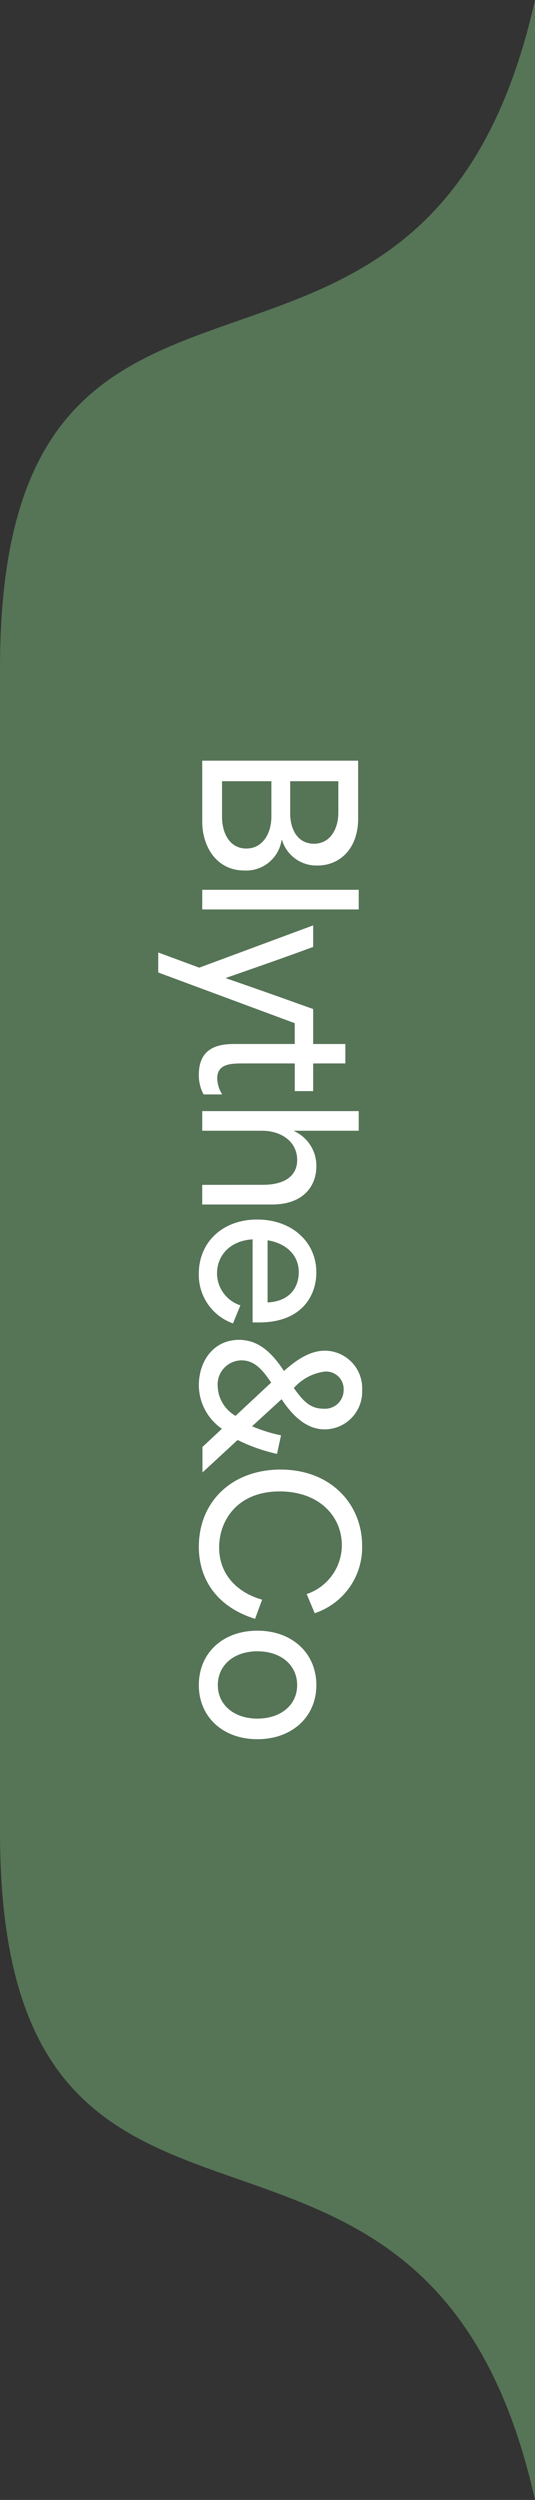
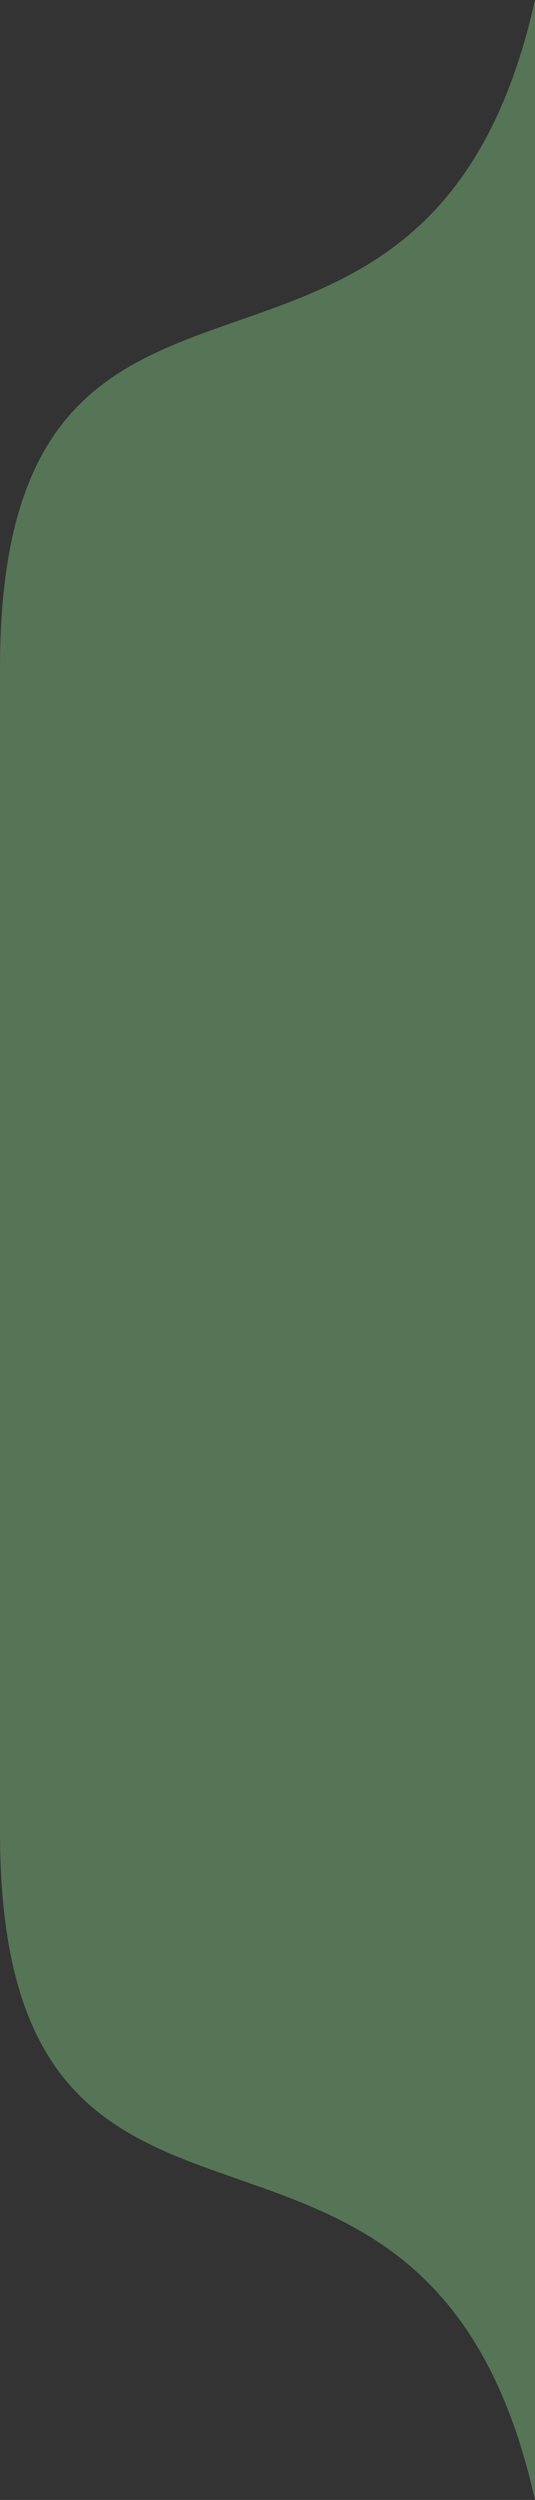
<svg xmlns="http://www.w3.org/2000/svg" width="60.01" height="280.046" viewBox="0 0 60.01 280.046">
  <rect x="0" y="0" width="60.01" height="280.046" fill="#333333" stroke="none" />
  <g id="Group_4" data-name="Group 4" transform="translate(-1677 -210.203)">
    <g id="Group_3" data-name="Group 3" transform="translate(1677 210.203)">
      <g id="Group_2" data-name="Group 2" transform="translate(0)">
        <g id="Group_1" data-name="Group 1">
          <path id="Path_4" data-name="Path 4" d="M.01,0C-12.191,54.495-60,17.56-60,74.866V205.179c0,57.306,47.809,20.371,60.01,74.866Z" transform="translate(60)" fill="#567456" />
-           <path id="Path_5" data-name="Path 5" d="M0,.018c3.878,0,6.613-2.5,6.613-6.056,0-3.6-2.735-6.1-6.613-6.1s-6.568,2.5-6.568,6.1C-6.566-2.482-3.876.018,0,.018M0-2.288c-2.6,0-4.439-1.529-4.439-3.75C-4.437-8.3-2.6-9.831,0-9.831c2.622,0,4.461,1.53,4.461,3.793,0,2.22-1.838,3.75-4.461,3.75M2.512-27.74c4.325,0,6.961,2.706,6.961,6.042a5.786,5.786,0,0,1-3.943,5.457l.9,2.144a7.76,7.76,0,0,0,5.316-7.58c0-4.569-3.447-8.51-9.145-8.51-5.452,0-9.168,3.595-9.168,8.64,0,3.985,2.365,6.865,6.308,8.078L.53-15.613c-2.816-.8-4.821-2.836-4.821-5.847,0-3.031,2.049-6.28,6.8-6.28M-2.219-33.5A19.625,19.625,0,0,0,2.2-31.941l.45-2.079A17.008,17.008,0,0,1-.6-35.038L2.715-38.07c1.1,1.668,2.68,3.379,4.821,3.379a4.214,4.214,0,0,0,4.212-4.375,4.207,4.207,0,0,0-4.167-4.439c-1.8,0-3.38,1.19-4.6,2.273C1.814-42.986.327-44.718-2.061-44.718c-2.793,0-4.506,2.3-4.506,5.111a5.972,5.972,0,0,0,2.59,4.851L-6.161-32.72v2.858Zm6.308-5.825a5.591,5.591,0,0,1,3.492-1.841,1.964,1.964,0,0,1,2.094,2.035,2.091,2.091,0,0,1-2.3,2.122c-1.464,0-2.275-.887-3.289-2.316m-6.533,3.119a3.959,3.959,0,0,1-2.005-3.271A2.706,2.706,0,0,1-1.79-42.423c1.509,0,2.41,1.126,3.334,2.49ZM-.536-55.98v9.31H.2c4.775,0,6.411-3,6.411-5.6,0-3.449-2.779-5.927-6.635-5.927-3.924,0-6.546,2.586-6.546,6.056a5.768,5.768,0,0,0,3.834,5.582l.829-2.026a3.784,3.784,0,0,1-2.622-3.556c0-2.069,1.5-3.686,3.99-3.836m1.681.107c2.062.323,3.5,1.638,3.5,3.578,0,1.594-.919,3.255-3.5,3.384Zm-7.33-6.21v2.2H1.638c3.587,0,4.977-2.133,4.977-4.289A4.269,4.269,0,0,0,4.126-68.1v-.043h7.24v-2.2H-6.185v2.2H.495c2.286,0,3.968,1.293,3.968,3.276,0,1.789-1.412,2.78-3.833,2.78Zm-.381-12.353a4.478,4.478,0,0,0,.538,2.22h2.084a3.51,3.51,0,0,1-.56-1.789c0-1.68,1.614-1.68,2.914-1.68H4.193v3.1H6.256v-3.1h3.61v-2.177H6.256v-3.916c-3.183-1.142-6.388-2.284-9.774-3.448v-.043c3.408-1.185,6.568-2.284,9.774-3.47v-2.413L-6.521-86.411l-4.6-1.7v2.241l15.31,5.678v2.331H-2.352c-1.368,0-4.215,0-4.215,3.427m.381-18.5H11.367v-2.2H-6.185Zm0-2.2,8.9-5.585h.045a4.035,4.035,0,0,0,3.99,2.865c2.488,0,4.551-1.874,4.551-5.258V-109.6H-6.185v6.853c0,2.694,1.546,5.452,4.73,5.452a4.016,4.016,0,0,0,4.17-3.426m.964-3v-3.578h5.4v3.513c0,1.831-.9,3.492-2.734,3.492-1.748,0-2.667-1.487-2.667-3.427m-4.932,3.965c-1.793,0-2.712-1.637-2.712-3.556v-3.987H1.571v3.944c0,1.9-.964,3.6-2.824,3.6" transform="translate(28.871 194.811)" fill="#fff" />
        </g>
      </g>
    </g>
  </g>
</svg>